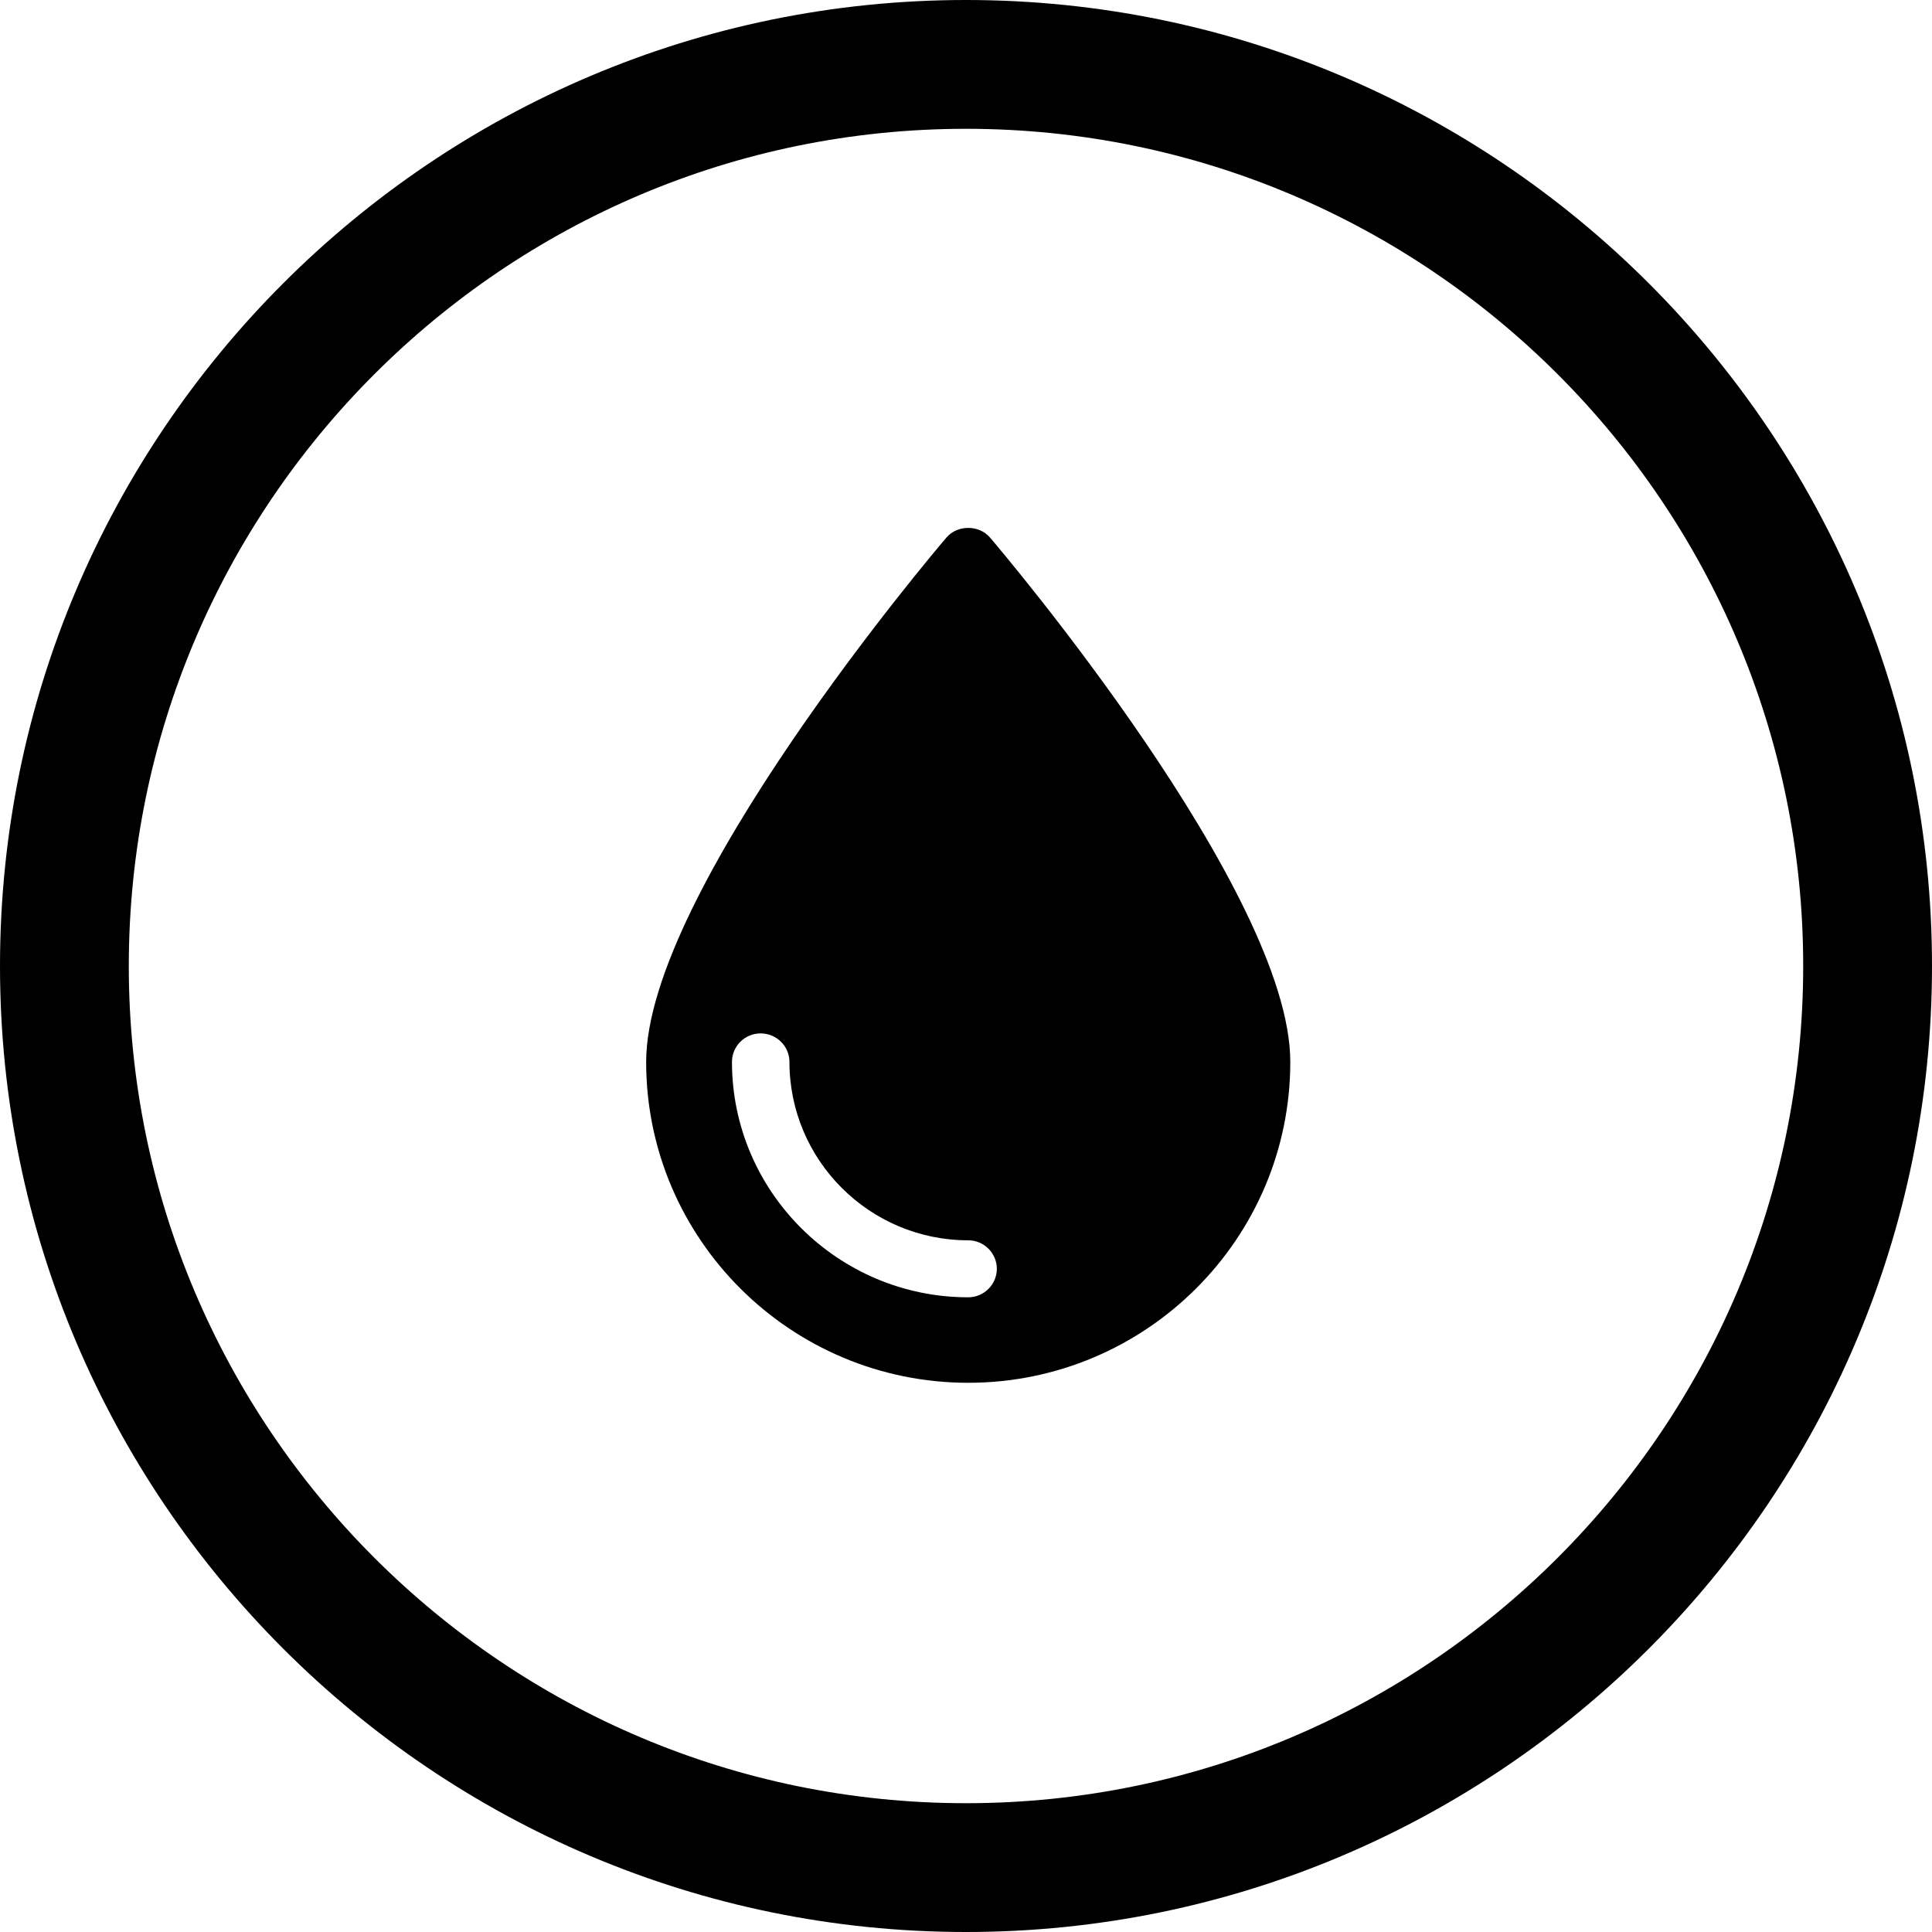
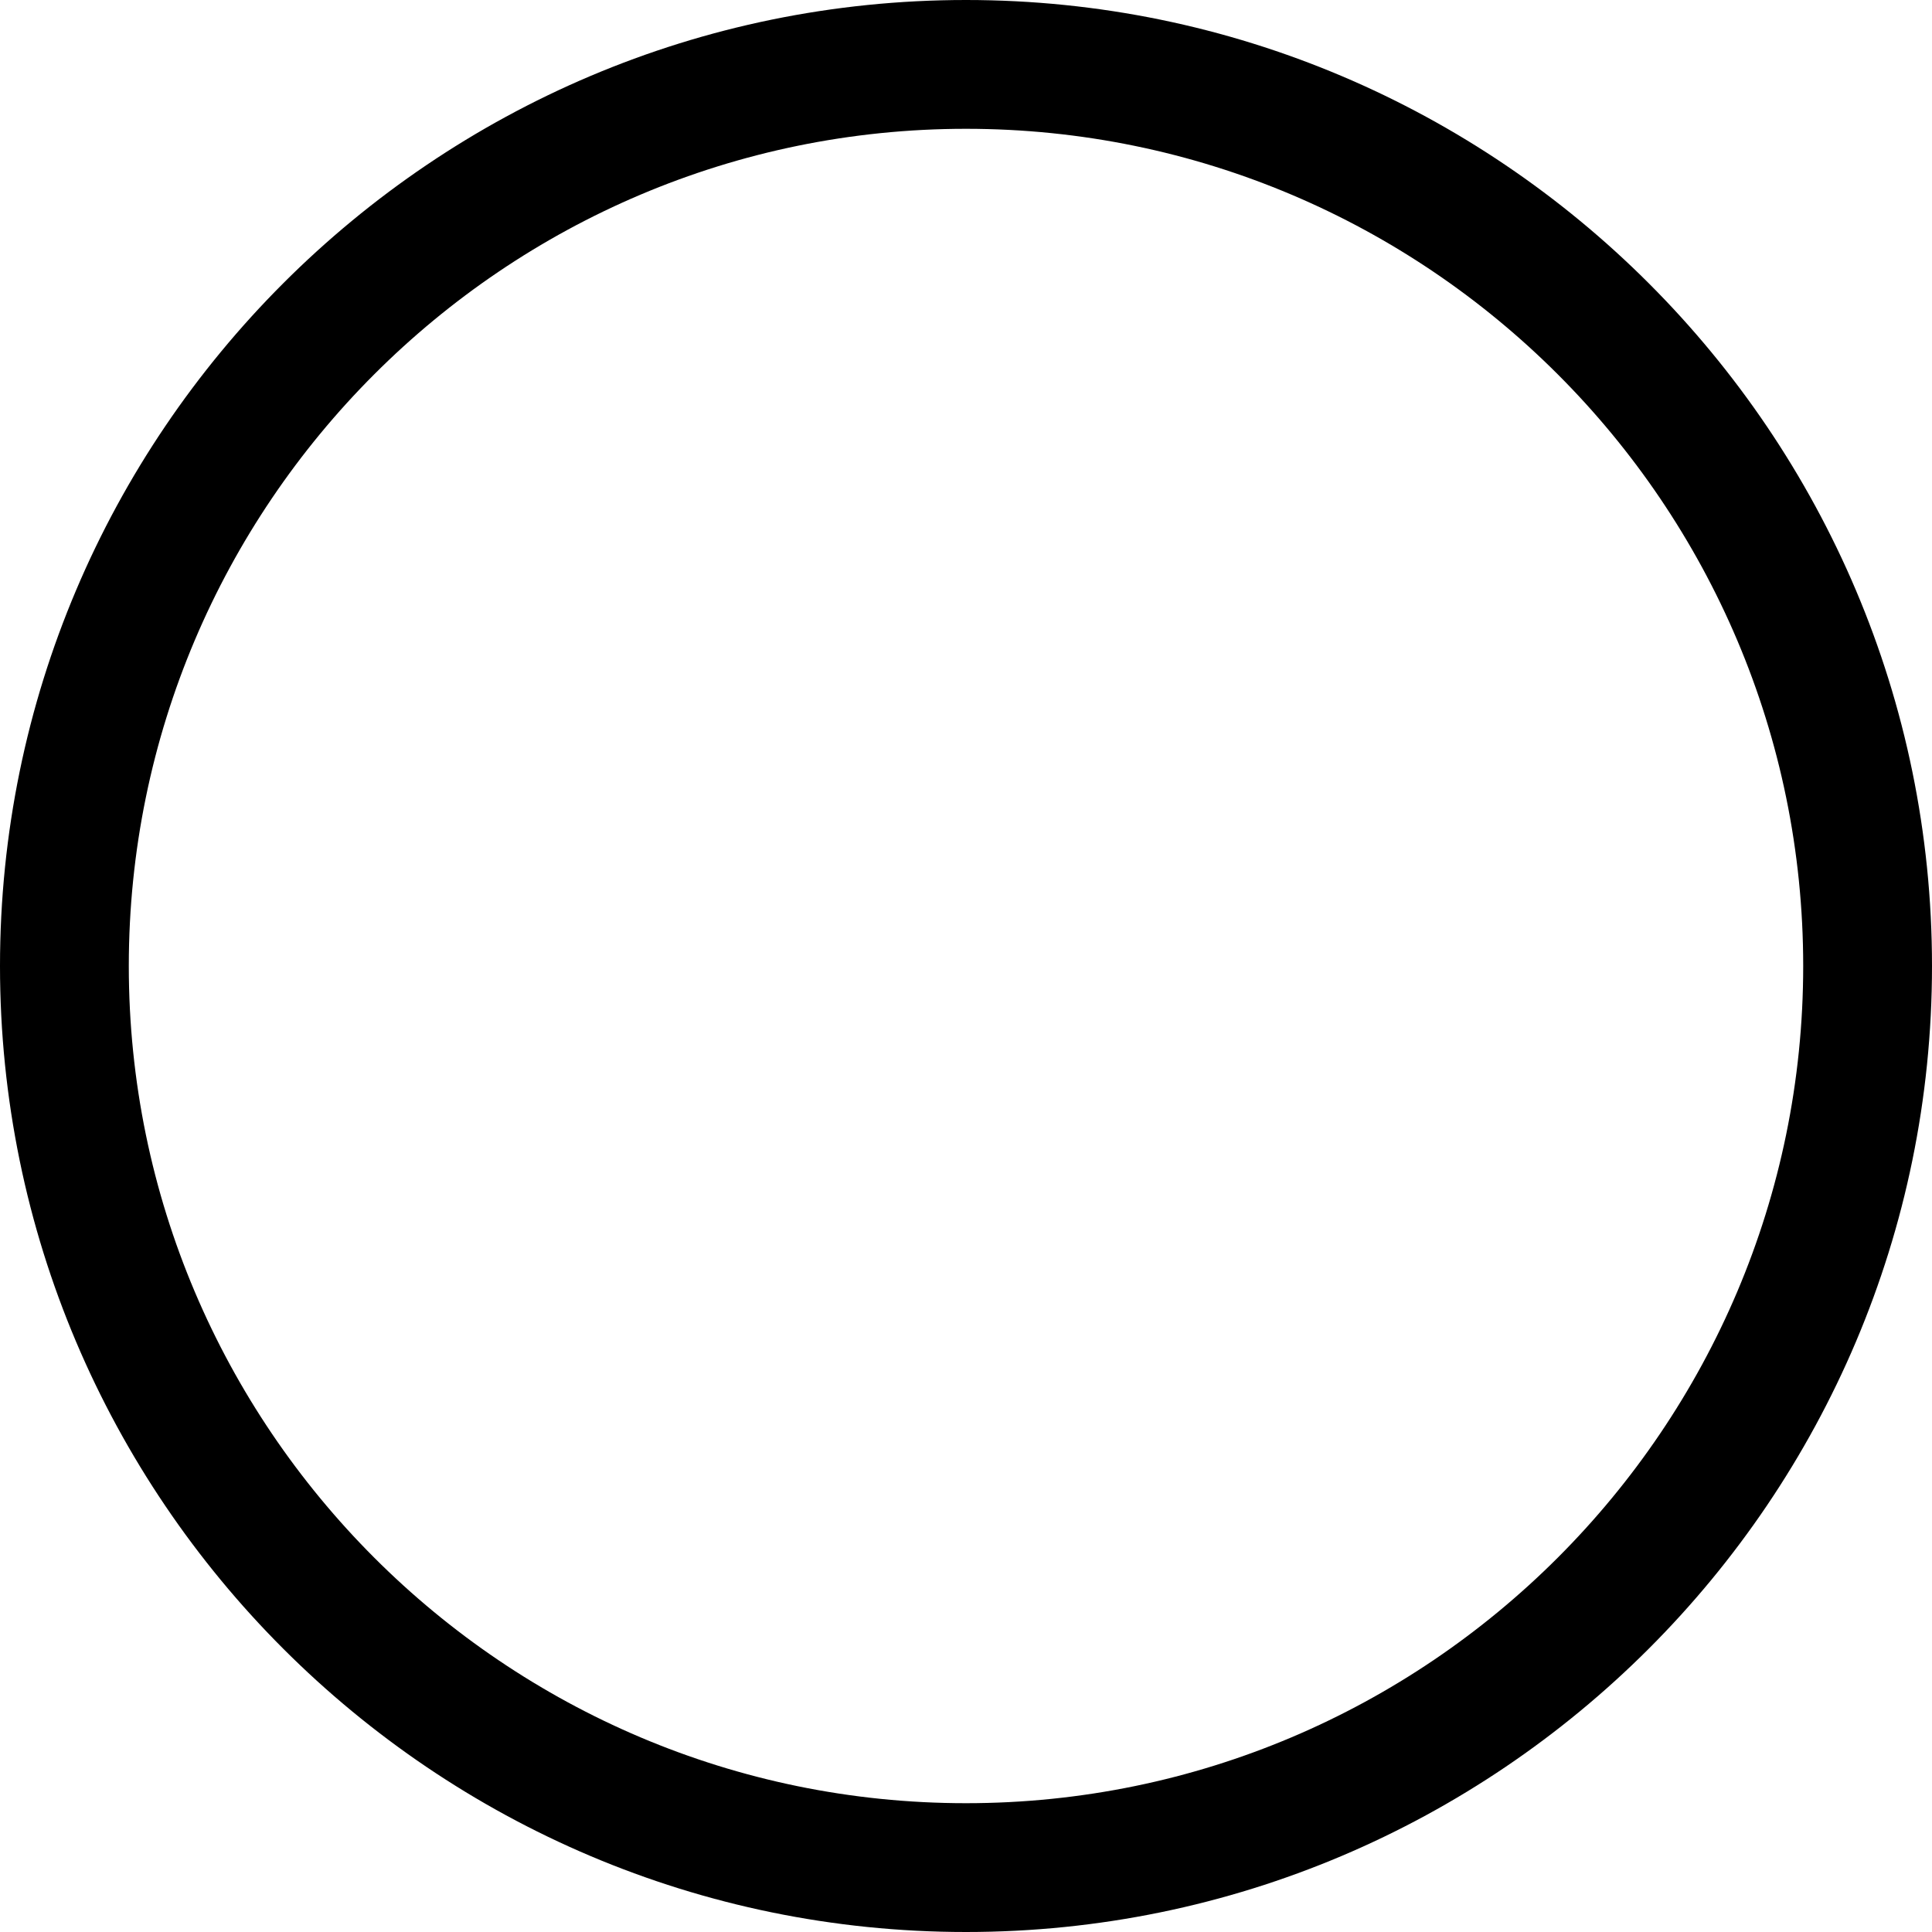
<svg xmlns="http://www.w3.org/2000/svg" width="500" zoomAndPan="magnify" viewBox="0 0 375 375" height="500" preserveAspectRatio="xMidYMid meet" version="1.0">
  <defs>
    <clipPath id="34b933b541">
      <path d="M 125 102 L 251 102 L 251 268.398 L 125 268.398 Z M 125 102 " clip-rule="nonzero" />
    </clipPath>
  </defs>
  <path fill="#000000" d="M 187.5 0 C 84.113 0 0 84.113 0 187.5 C 0 290.887 84.113 375 187.5 375 C 290.887 375 375 290.887 375 187.5 C 375 84.113 290.887 0 187.5 0 Z M 187.5 350 C 97.895 350 25 277.105 25 187.5 C 25 97.895 97.895 25 187.5 25 C 277.105 25 350 97.895 350 187.5 C 350 277.105 277.105 350 187.5 350 Z M 187.5 350 " fill-opacity="1" fill-rule="nonzero" />
  <g clip-path="url(#34b933b541)">
-     <path fill="#000000" d="M 187.93 268.398 C 222.41 268.398 250.445 240.465 250.445 206.113 C 250.445 173.145 194.539 107.098 192.152 104.332 C 190.039 101.844 185.82 101.844 183.711 104.332 C 181.324 107.098 125.418 173.145 125.418 206.113 C 125.418 240.465 153.453 268.398 187.93 268.398 Z M 193.484 246.273 C 193.484 249.316 190.984 251.805 187.93 251.805 C 162.672 251.805 142.074 231.281 142.074 206.113 C 142.074 203.07 144.57 200.582 147.625 200.582 C 150.734 200.582 153.23 203.07 153.23 206.113 C 153.23 225.199 168.777 240.742 187.93 240.742 C 190.984 240.742 193.484 243.23 193.484 246.273 Z M 193.484 246.273 " fill-opacity="1" fill-rule="nonzero" />
-   </g>
+     </g>
</svg>